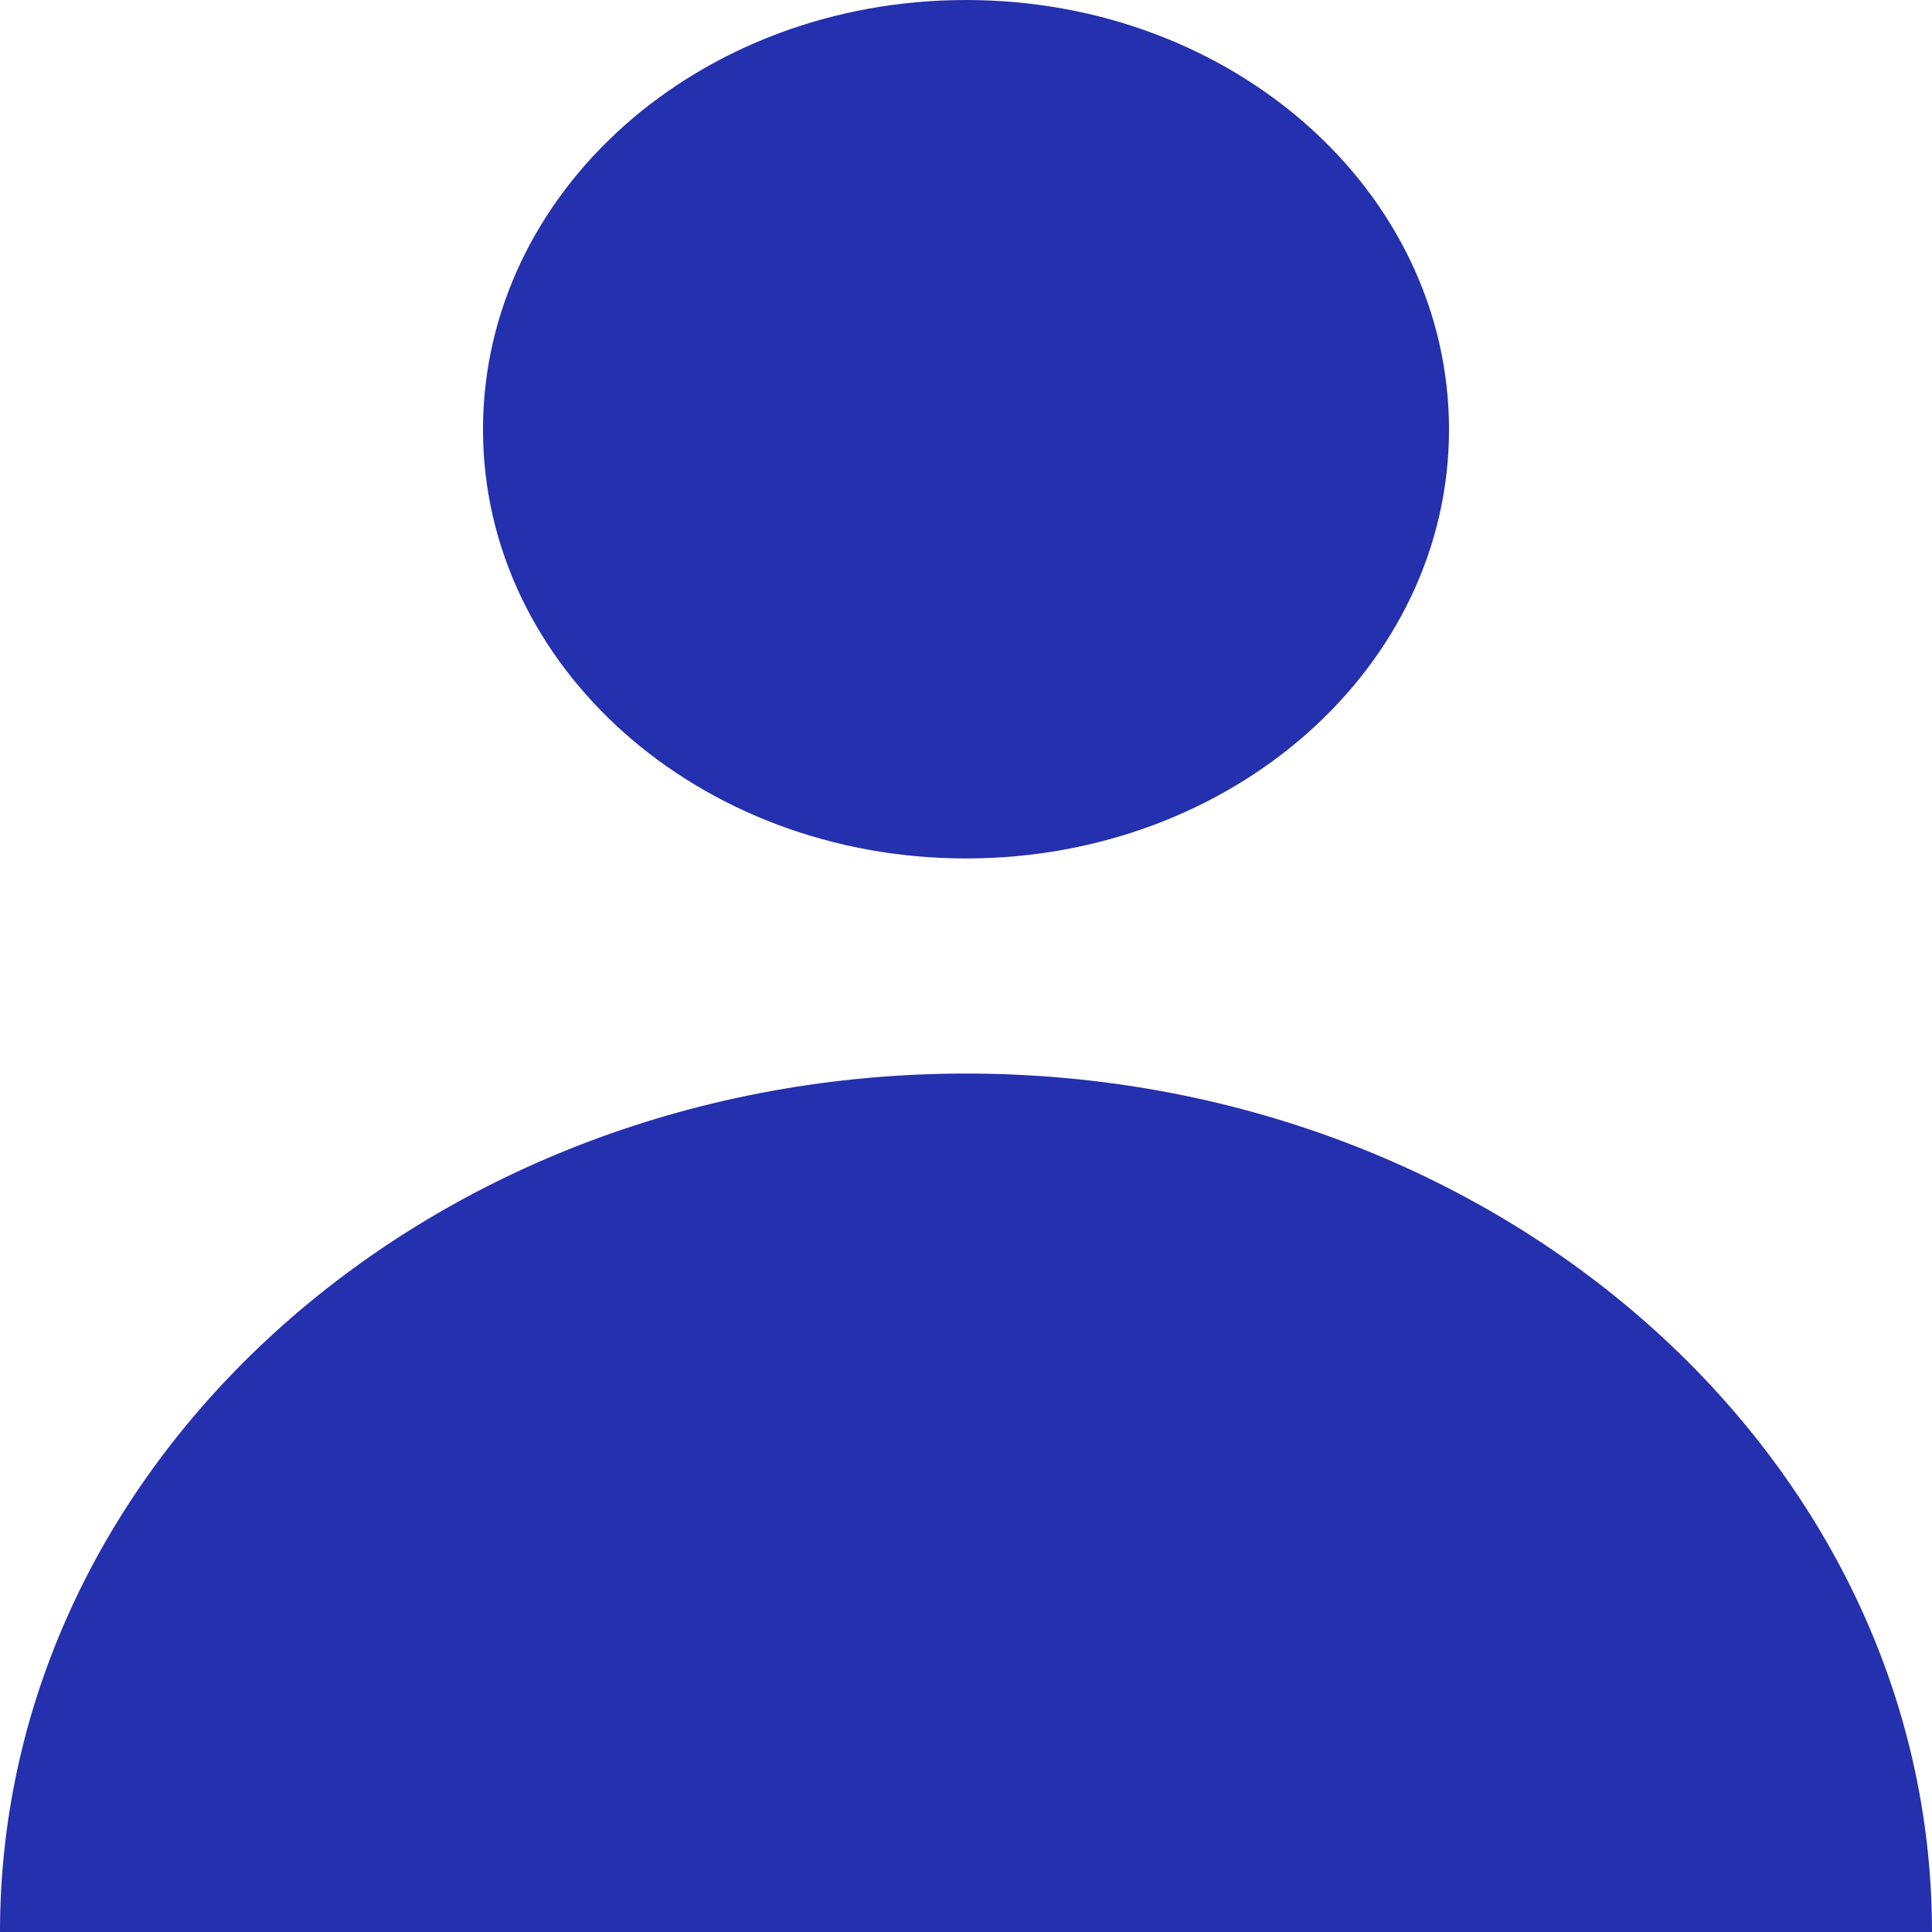
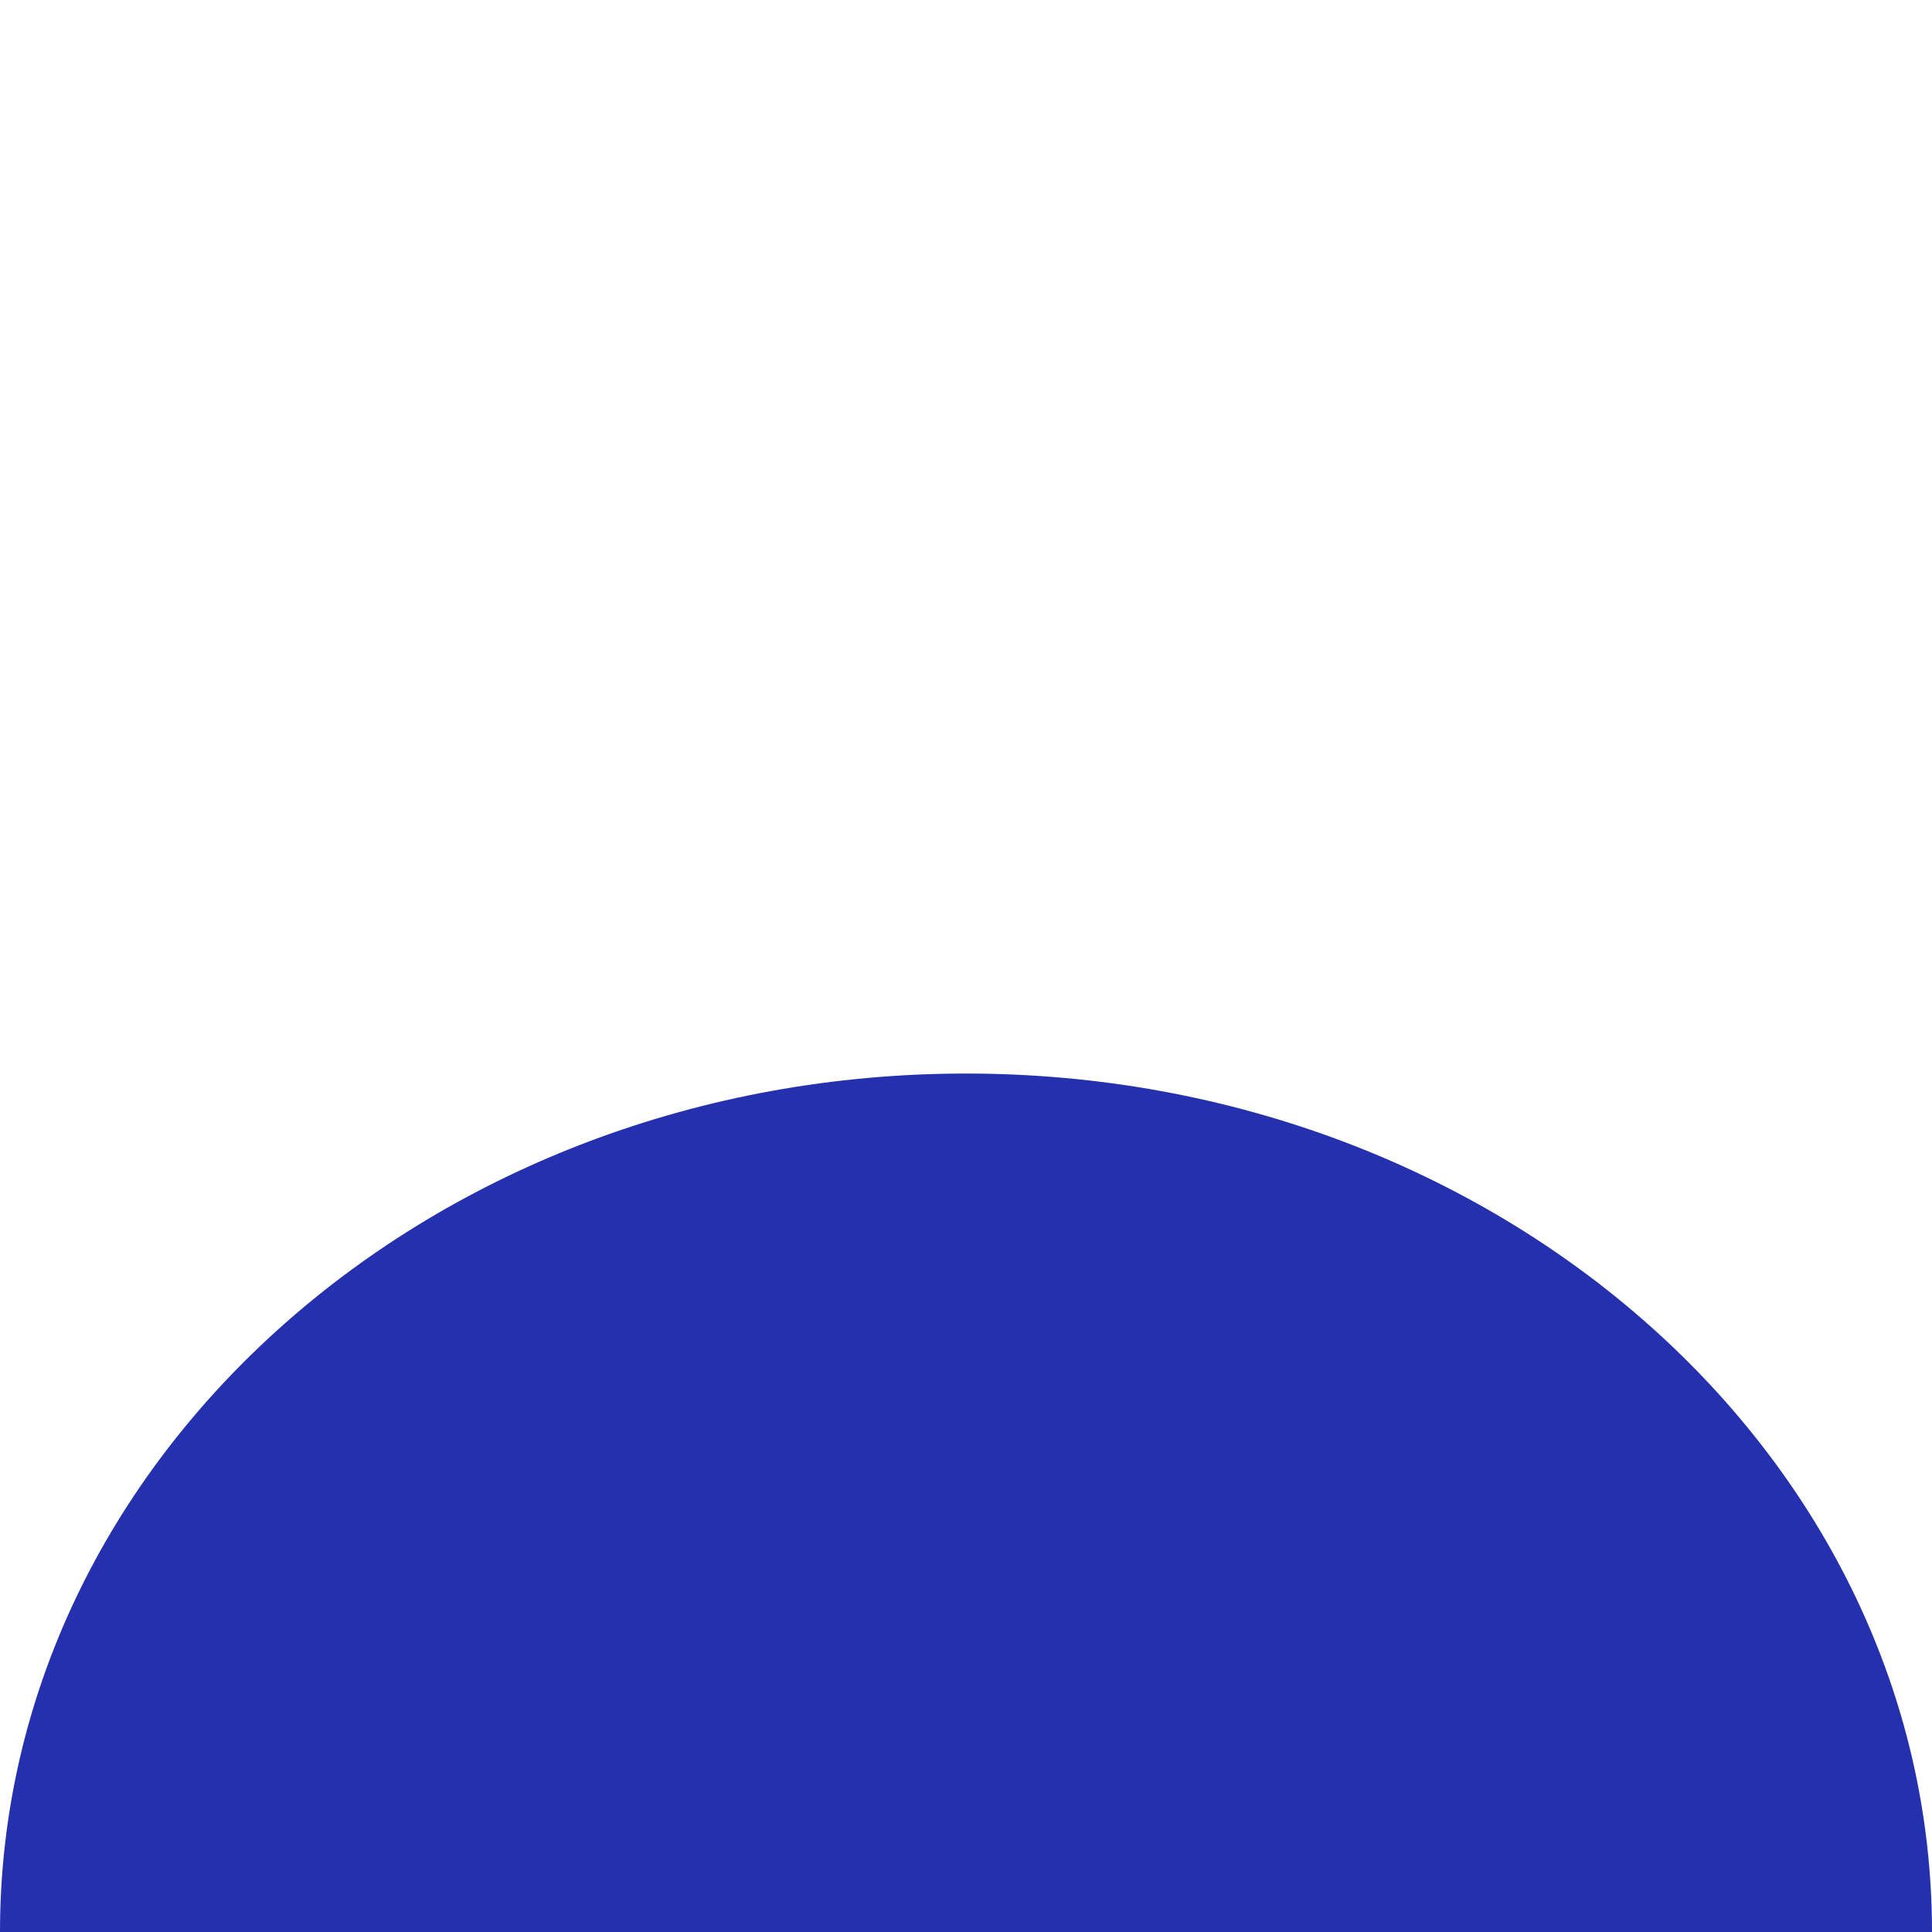
<svg xmlns="http://www.w3.org/2000/svg" version="1.2" baseProfile="tiny-ps" viewBox="0 0 30 30" width="30" height="30">
  <title>Pasta 1</title>
  <style>
		tspan { white-space:pre }
		.shp0 { fill: #2430ad } 
	</style>
  <g id="Pasta 1">
-     <path id="Layer" class="shp0" d="M15 13.33C10.85 13.33 7.5 10.35 7.5 6.67C7.5 2.98 10.85 0 15 0C19.15 0 22.5 2.98 22.5 6.67C22.5 10.35 19.15 13.33 15 13.33Z" />
    <path id="Layer" fill-rule="evenodd" class="shp0" d="M30 30L0 30C0 22.64 6.72 16.67 15 16.67C23.28 16.67 30 22.64 30 30ZM15.01 43.33L14.99 43.33C14.99 43.33 15 43.33 15 43.33C15 43.33 15.01 43.33 15.01 43.33Z" />
  </g>
</svg>